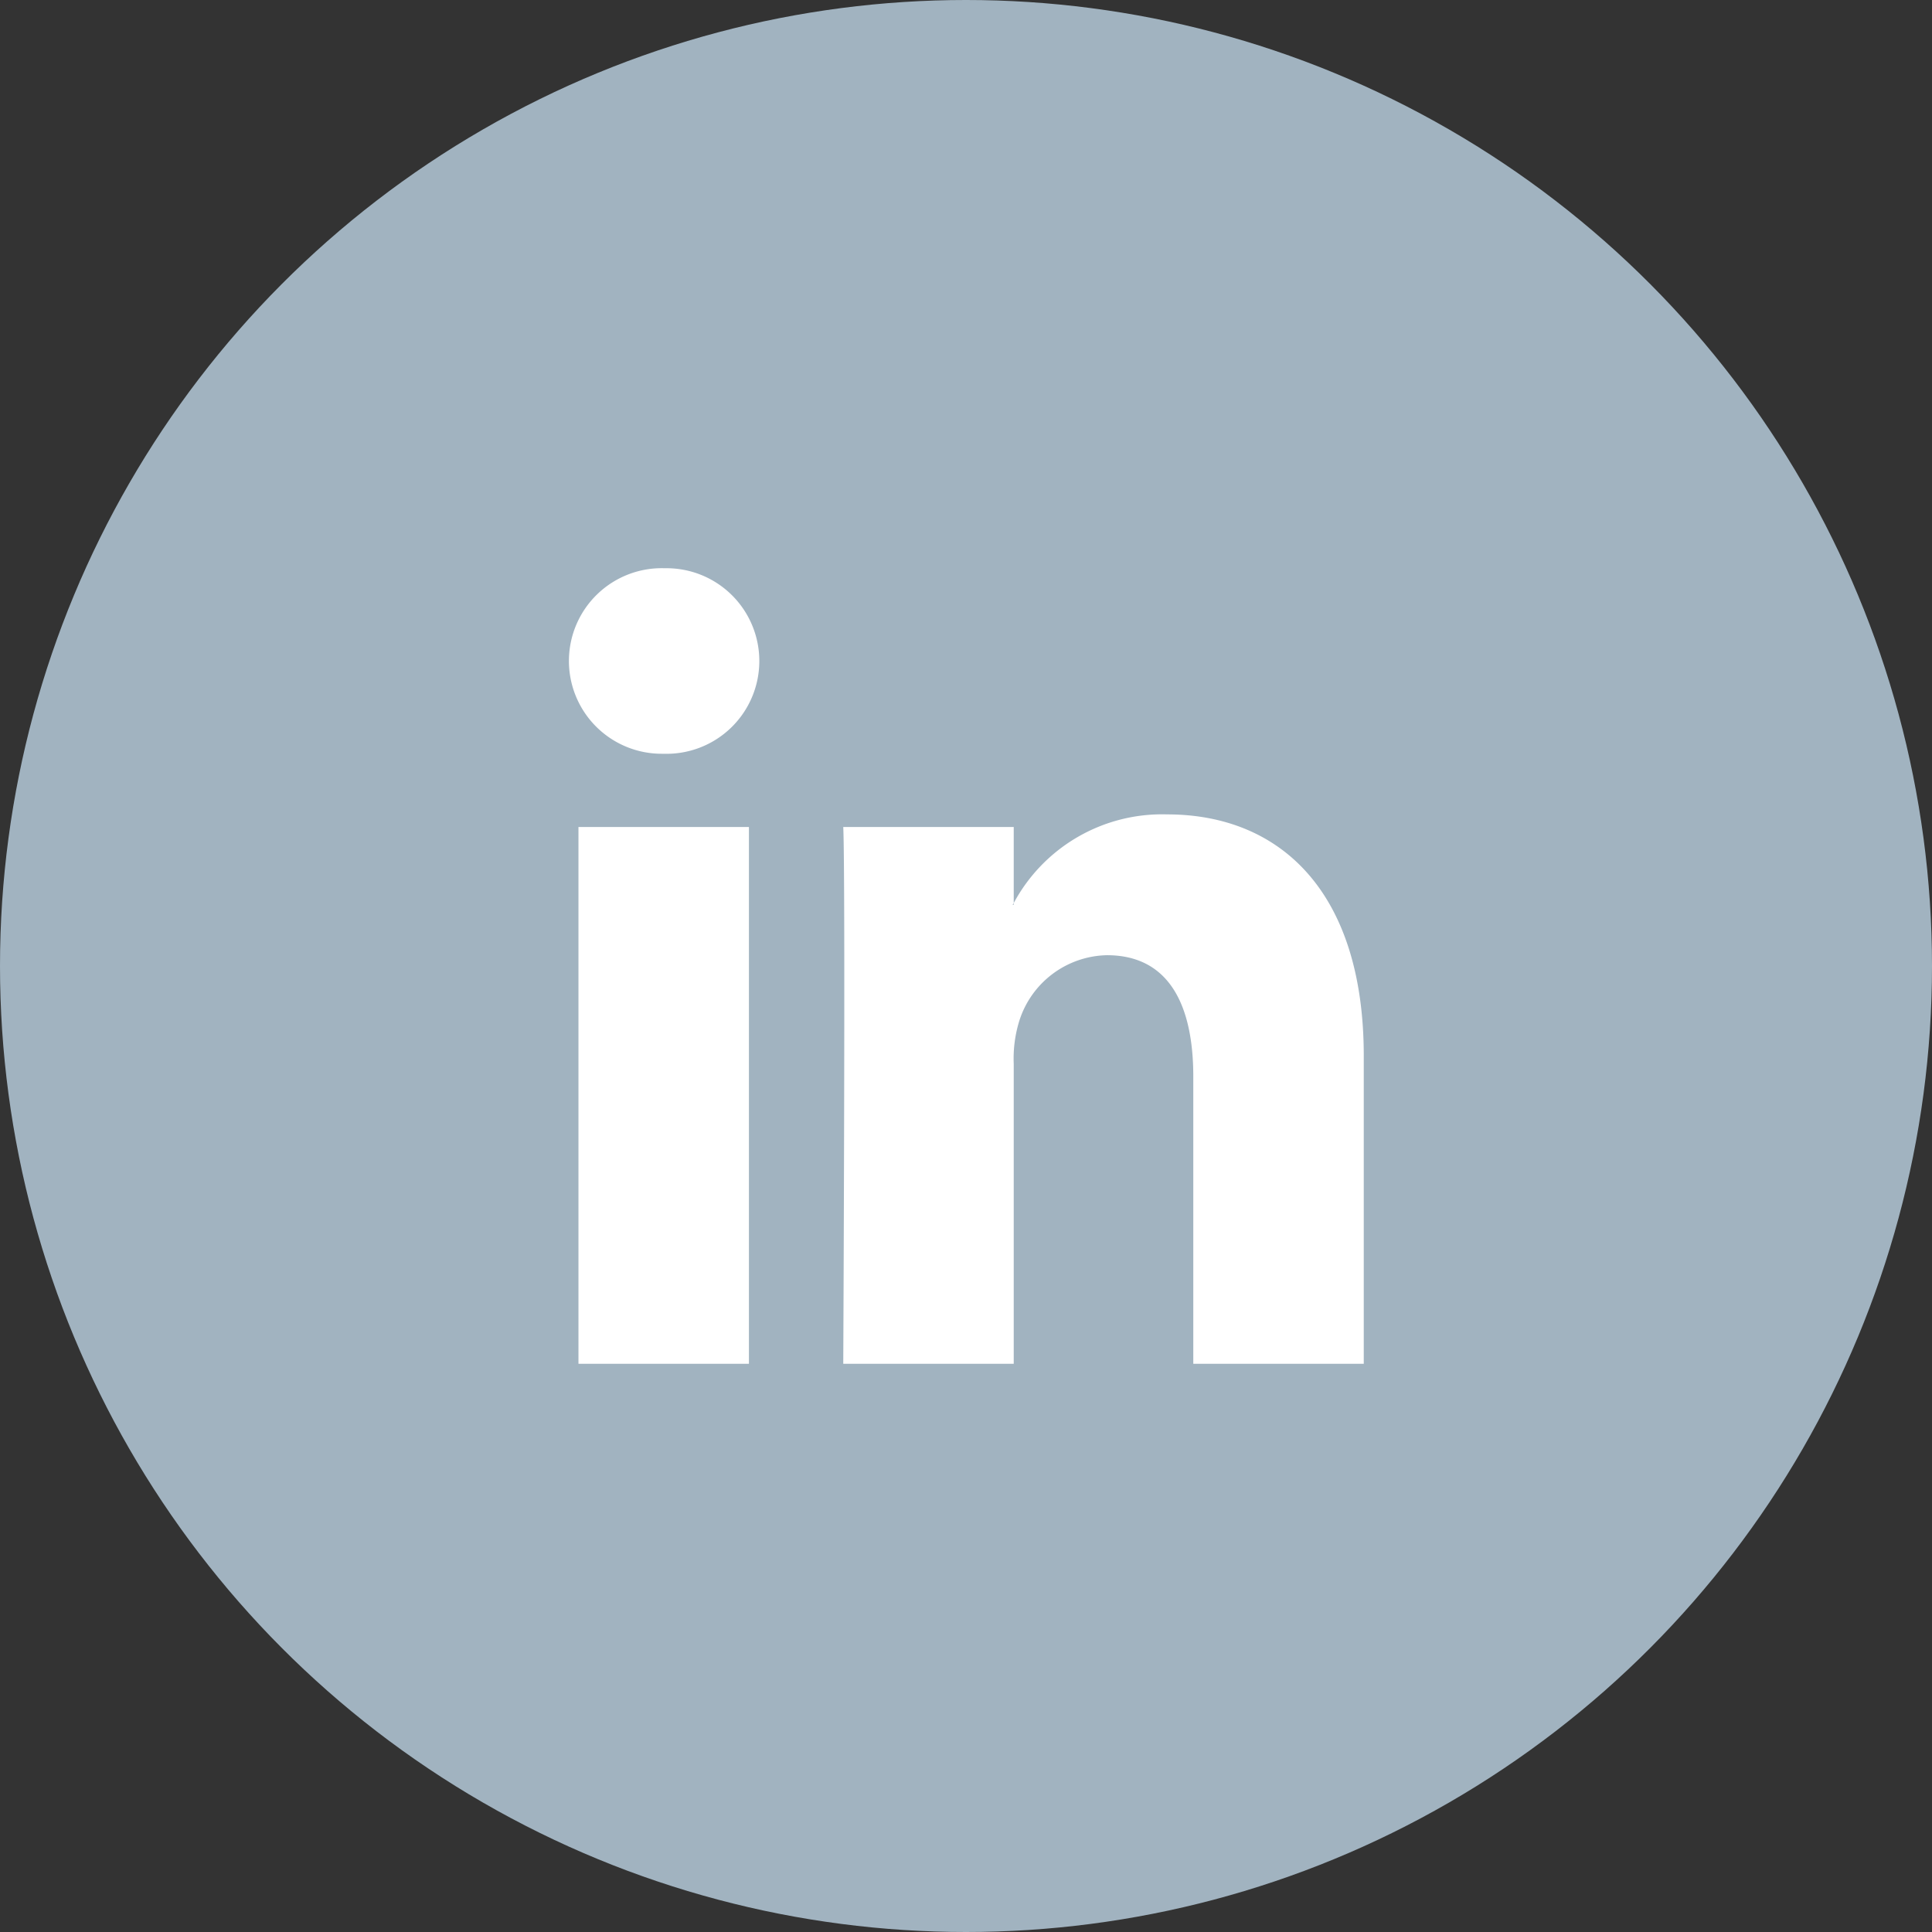
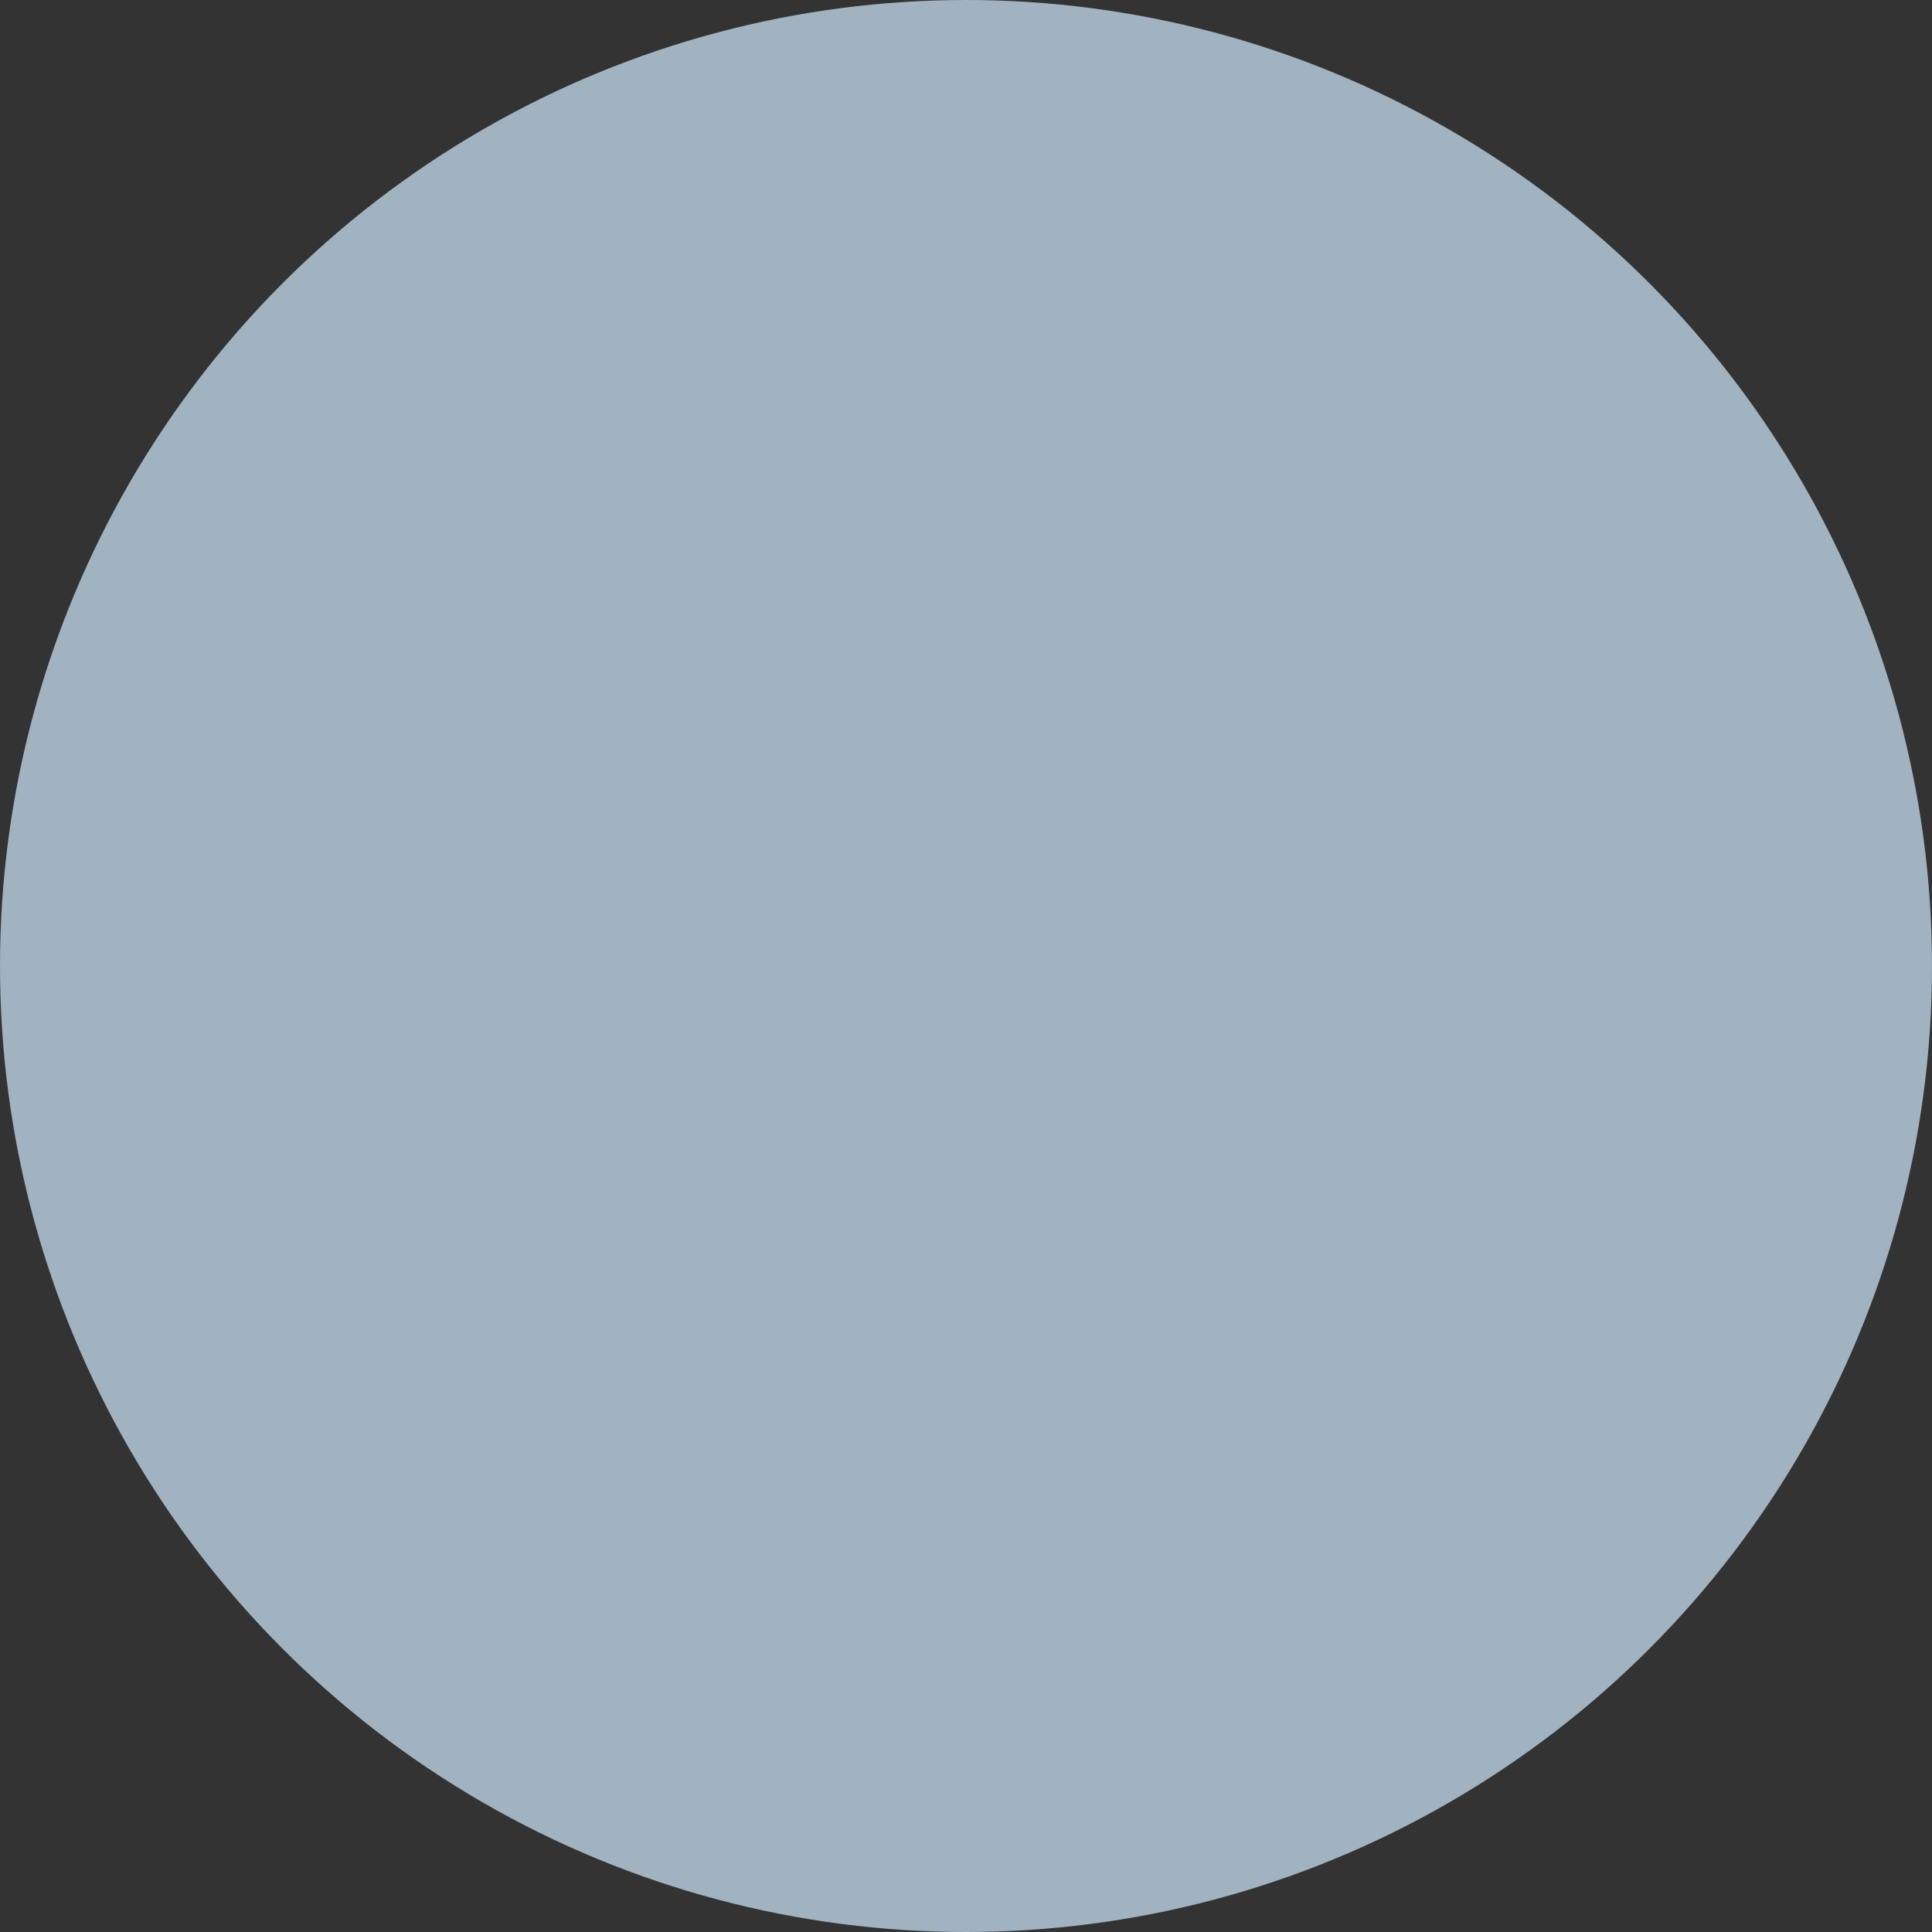
<svg xmlns="http://www.w3.org/2000/svg" id="Agrupar_5" data-name="Agrupar 5" width="34" height="34" viewBox="0 0 34 34">
  <rect x="0" y="0" width="34" height="34" fill="#333333" stroke="none" />
  <defs>
    <style>
      .cls-1 {
        fill: #a1b3c0;
      }

      .cls-2 {
        fill: #fff;
        fill-rule: evenodd;
      }
    </style>
  </defs>
  <circle id="Elipse_4_copiar" data-name="Elipse 4 copiar" class="cls-1" cx="17" cy="17" r="17" />
-   <path id="Forma_1" data-name="Forma 1" class="cls-2" d="M688,666.583V672h-3v-5.054c0-1.269-.434-2.136-1.52-2.136a1.653,1.653,0,0,0-1.54,1.149,2.245,2.245,0,0,0-.1.765V672h-3s0.041-8.56,0-9.446h3v1.338l-0.02.031h0.02v-0.031a2.964,2.964,0,0,1,2.7-1.56C686.519,662.332,688,663.682,688,666.583ZM675.7,658a1.633,1.633,0,1,0-.039,3.265h0.02A1.633,1.633,0,1,0,675.7,658Zm-1.52,14h3v-9.446h-3V672Z" transform="translate(-664 -648)" />
</svg>